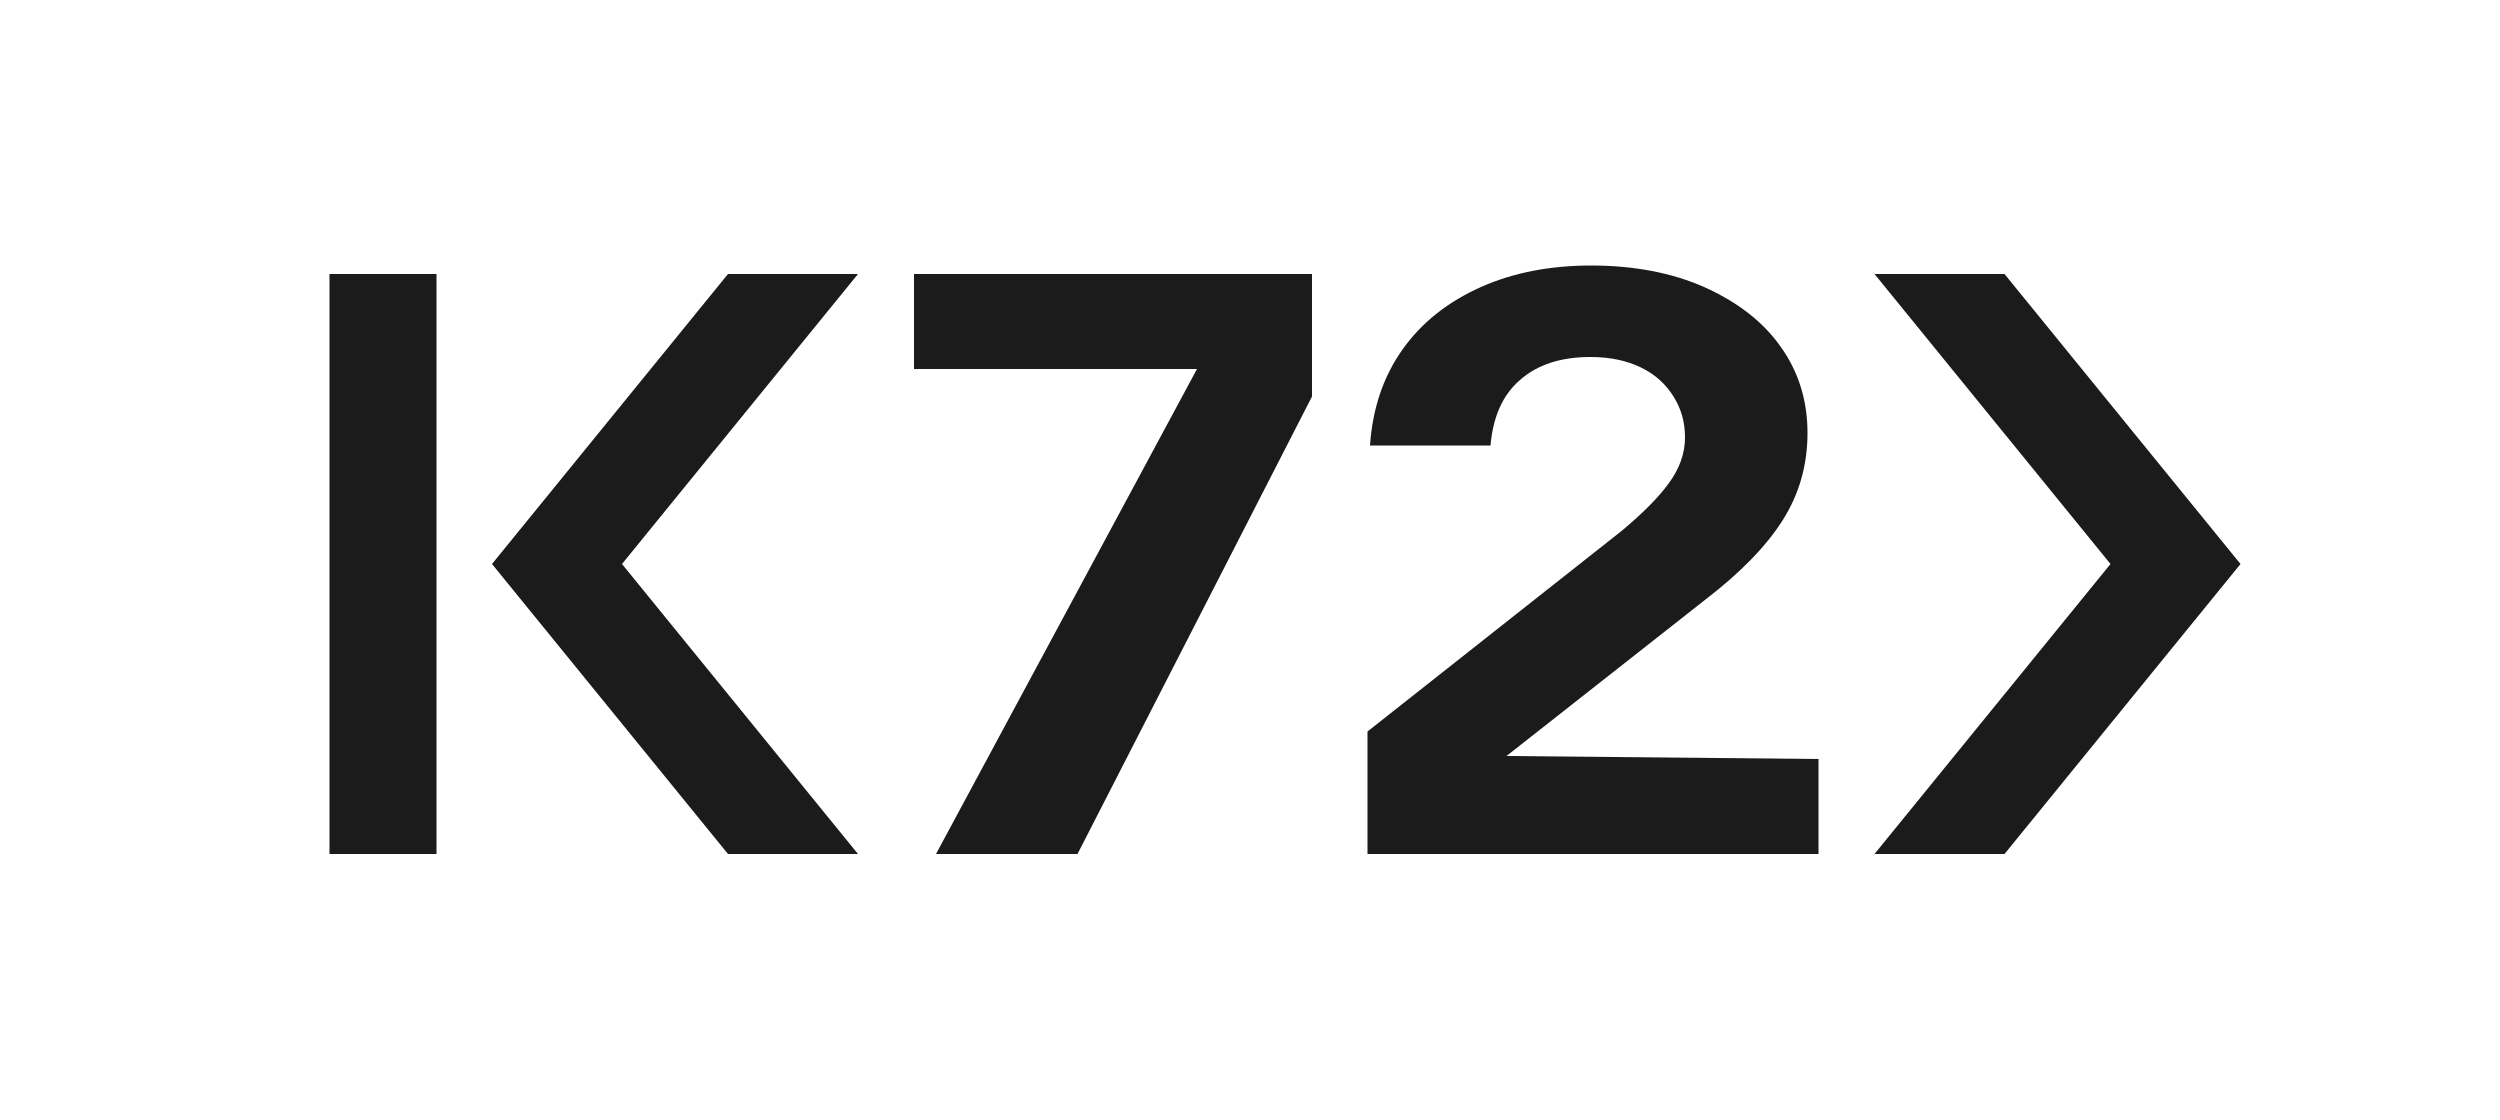
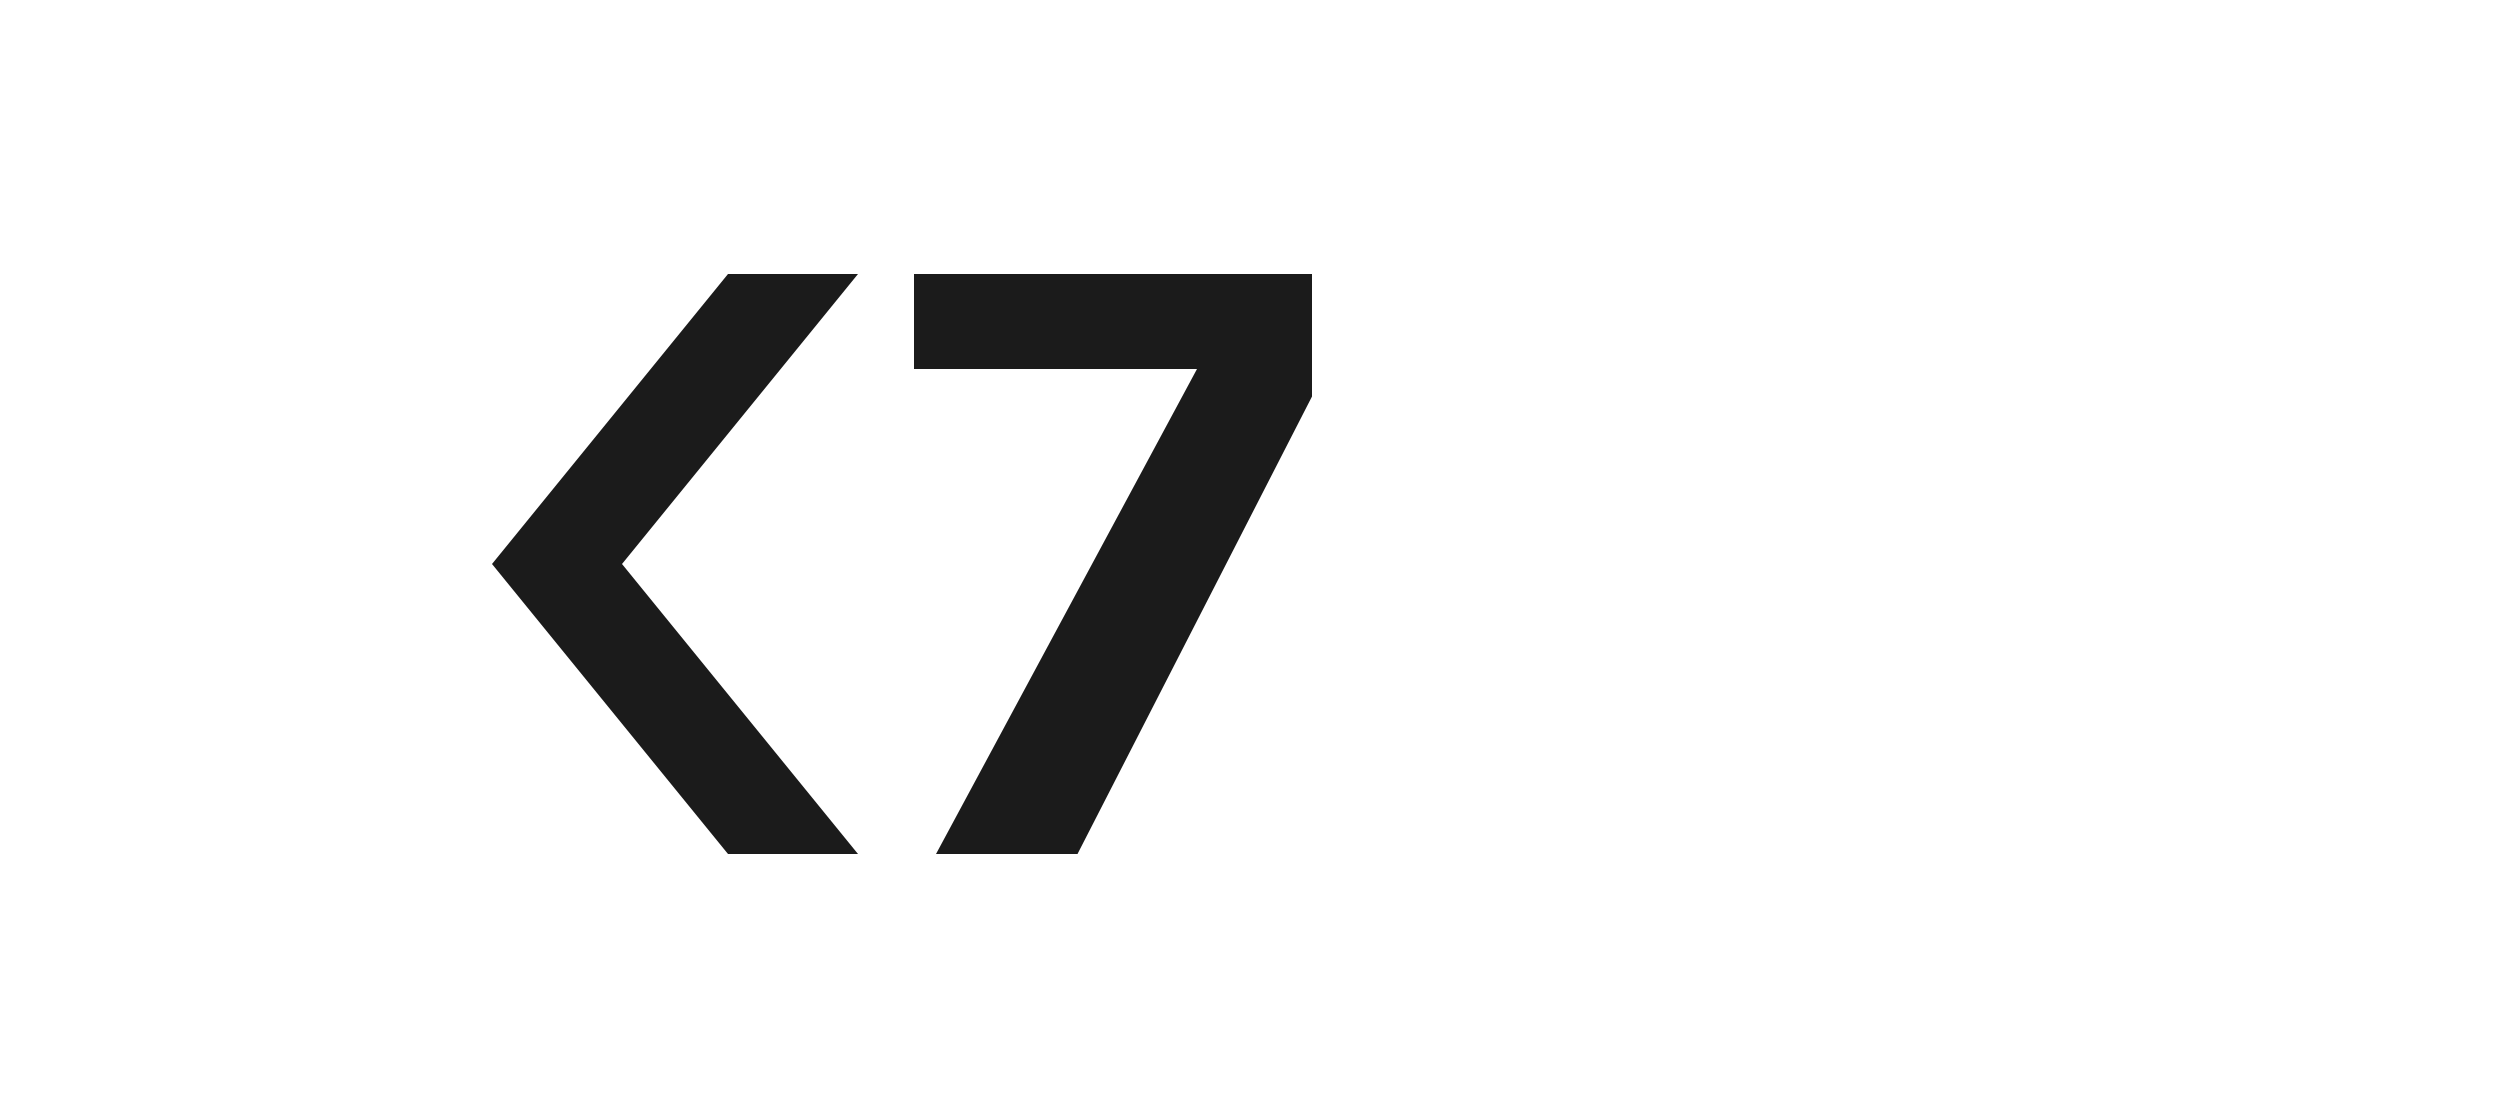
<svg xmlns="http://www.w3.org/2000/svg" id="Layer_1" data-name="Layer 1" version="1.1" viewBox="0 0 500 224">
  <defs>
    <style>
      .cls-1 {
        fill: #1b1b1b;
        stroke-width: 0px;
      }
    </style>
  </defs>
-   <path class="cls-1" d="M65.9,54.8h21.4v116h-21.4V54.8Z" />
  <path class="cls-1" d="M145.6,54.8h26l-47.2,58,47.2,58h-26l-47.2-58s47.2-58,47.2-58Z" />
-   <path class="cls-1" d="M400.9,170.8h-26l47.2-58-47.2-58h26l47.2,58-47.2,58Z" />
  <path class="cls-1" d="M182.8,73.8v-19h79.6v24.5l-46.9,91.5h-28.3l52.2-97h-56.6,0Z" />
-   <path class="cls-1" d="M301.5,151.2l62.2.6v19h-90.2v-24.5l50.8-40.1c4.2-3.5,7.4-6.7,9.5-9.6s3.2-5.9,3.2-9.1-.8-5.8-2.3-8.2c-1.5-2.4-3.6-4.4-6.5-5.8s-6.2-2.1-10.1-2.1c-5.9,0-10.6,1.5-14.1,4.6-3.5,3-5.4,7.4-5.9,13.1h-24.1c.5-7.3,2.6-13.7,6.5-19.2s9.2-9.6,15.7-12.5,13.9-4.3,22.1-4.3,16,1.4,22.5,4.3,11.7,6.8,15.3,11.9c3.6,5,5.4,10.8,5.4,17.3s-1.7,12.3-5,17.5-8.5,10.5-15.4,15.8l-39.8,31.3h.2Z" />
</svg>